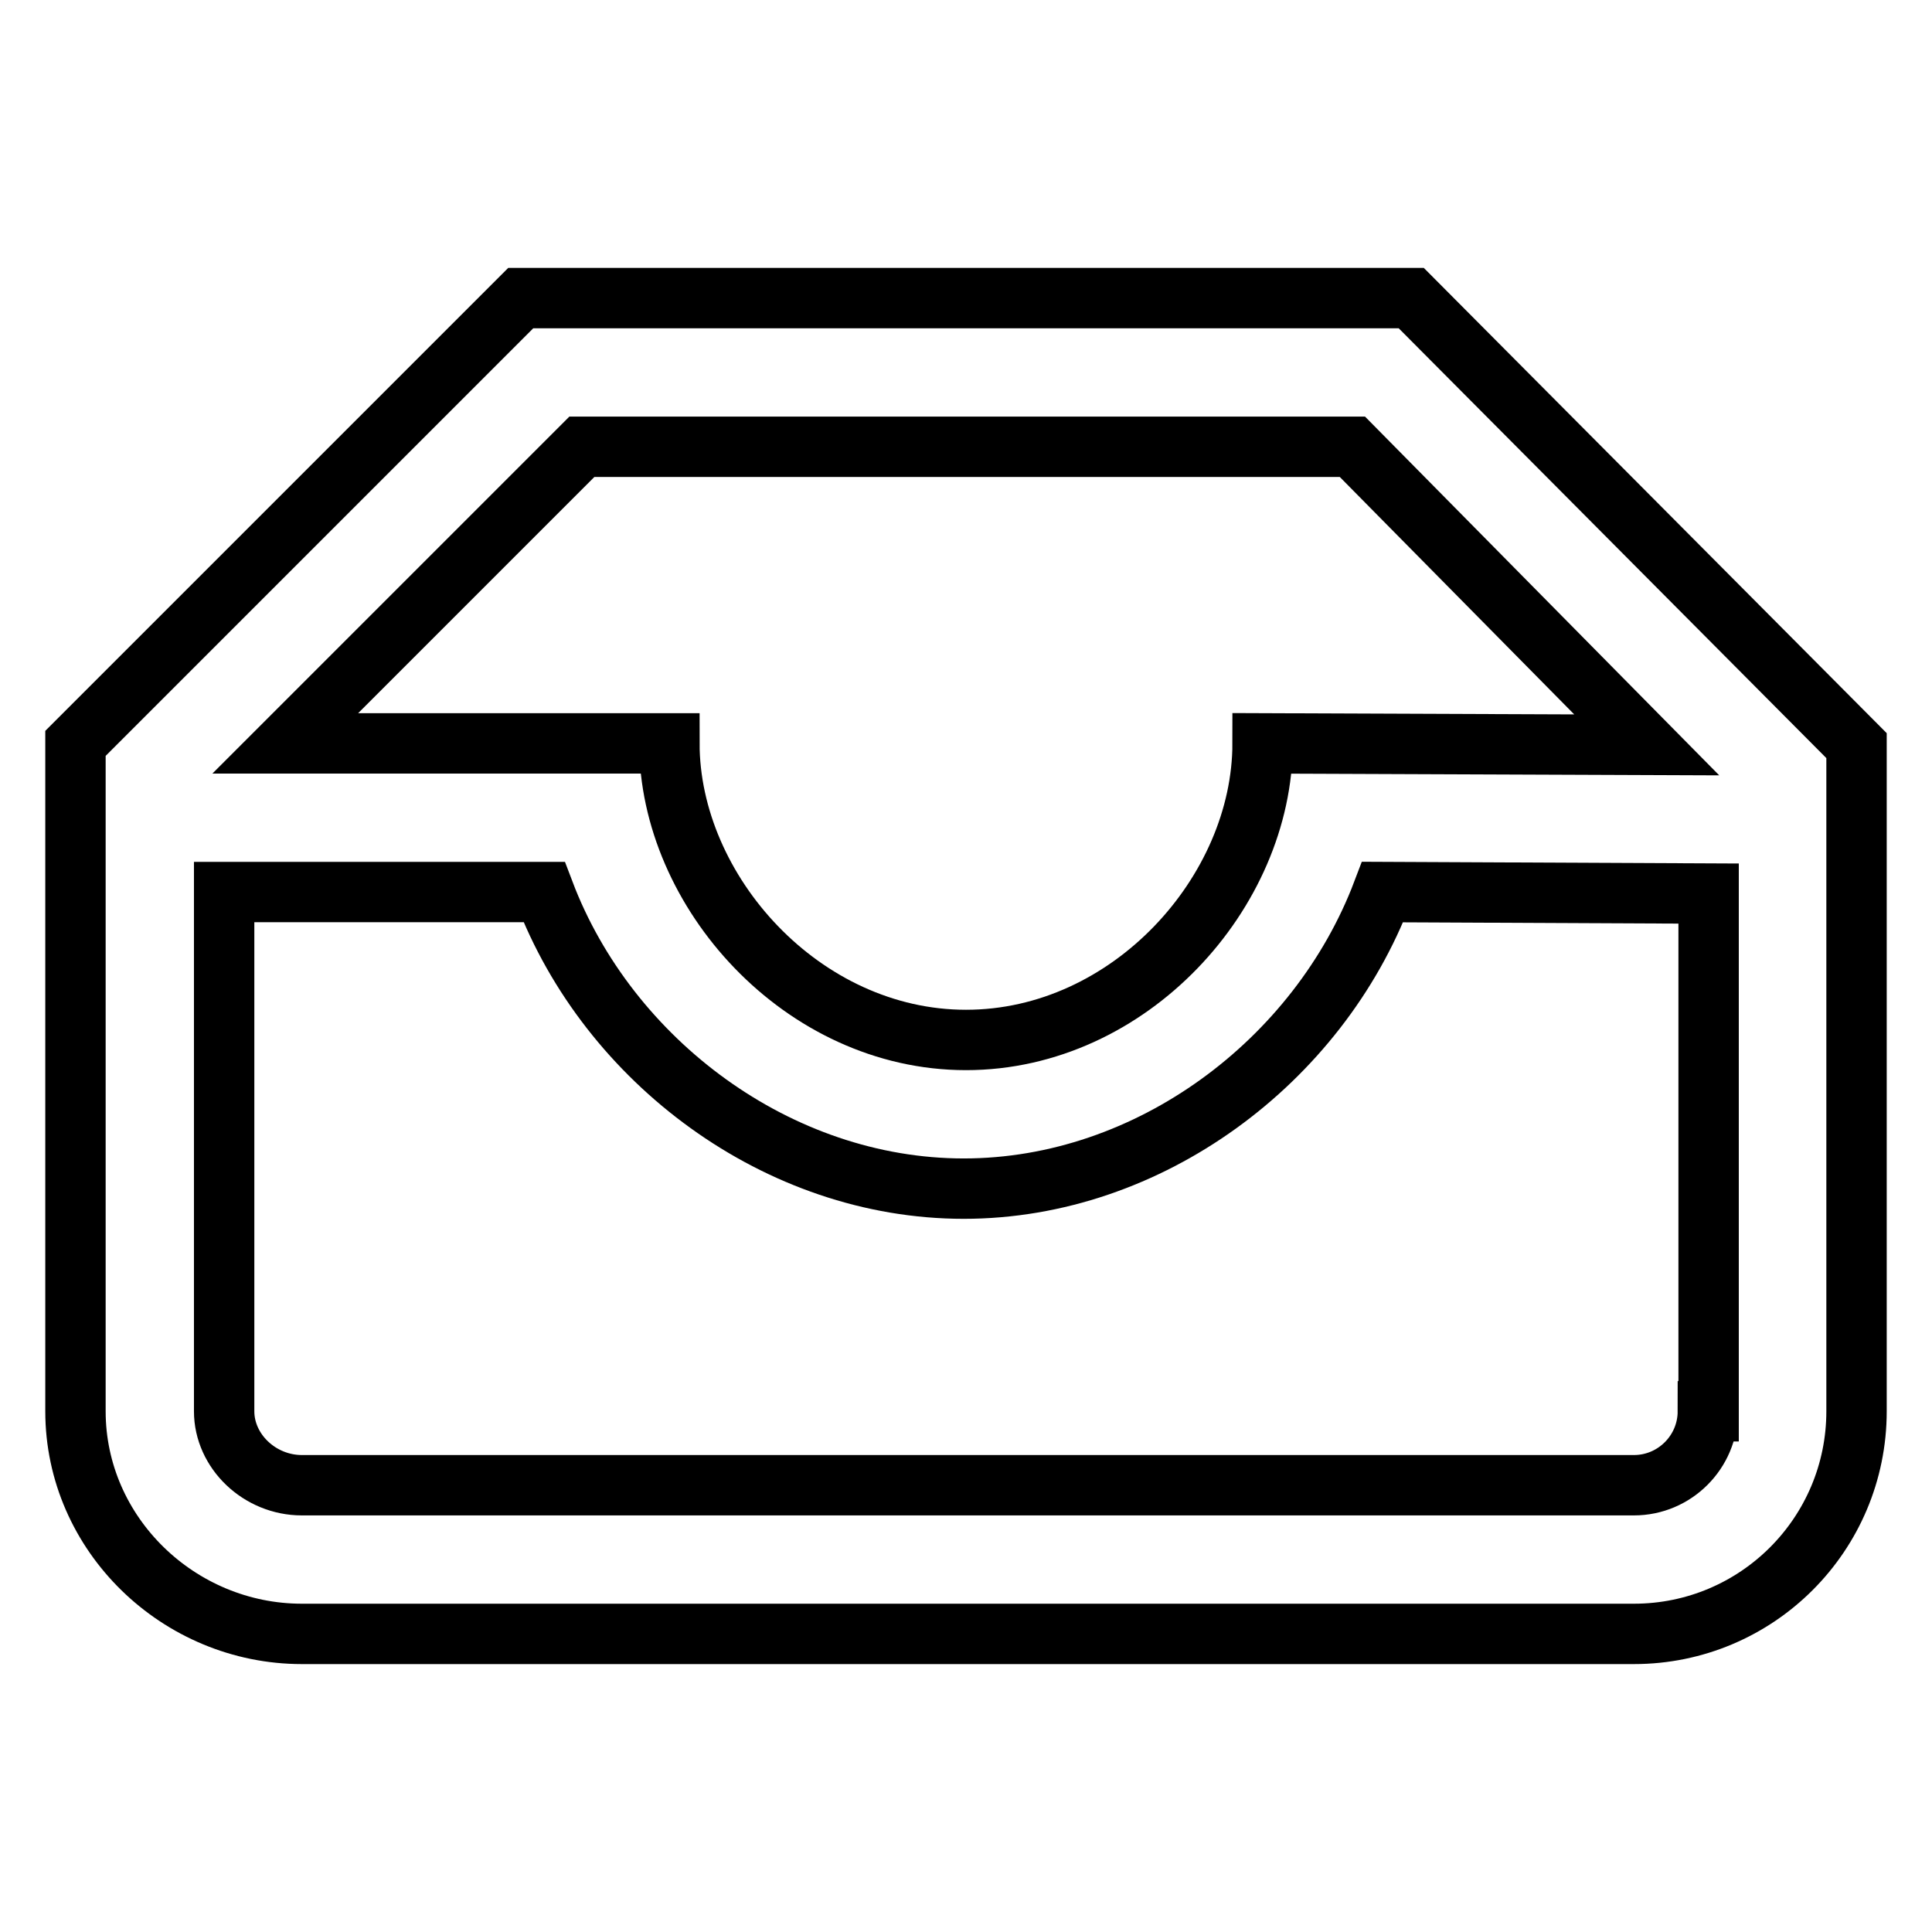
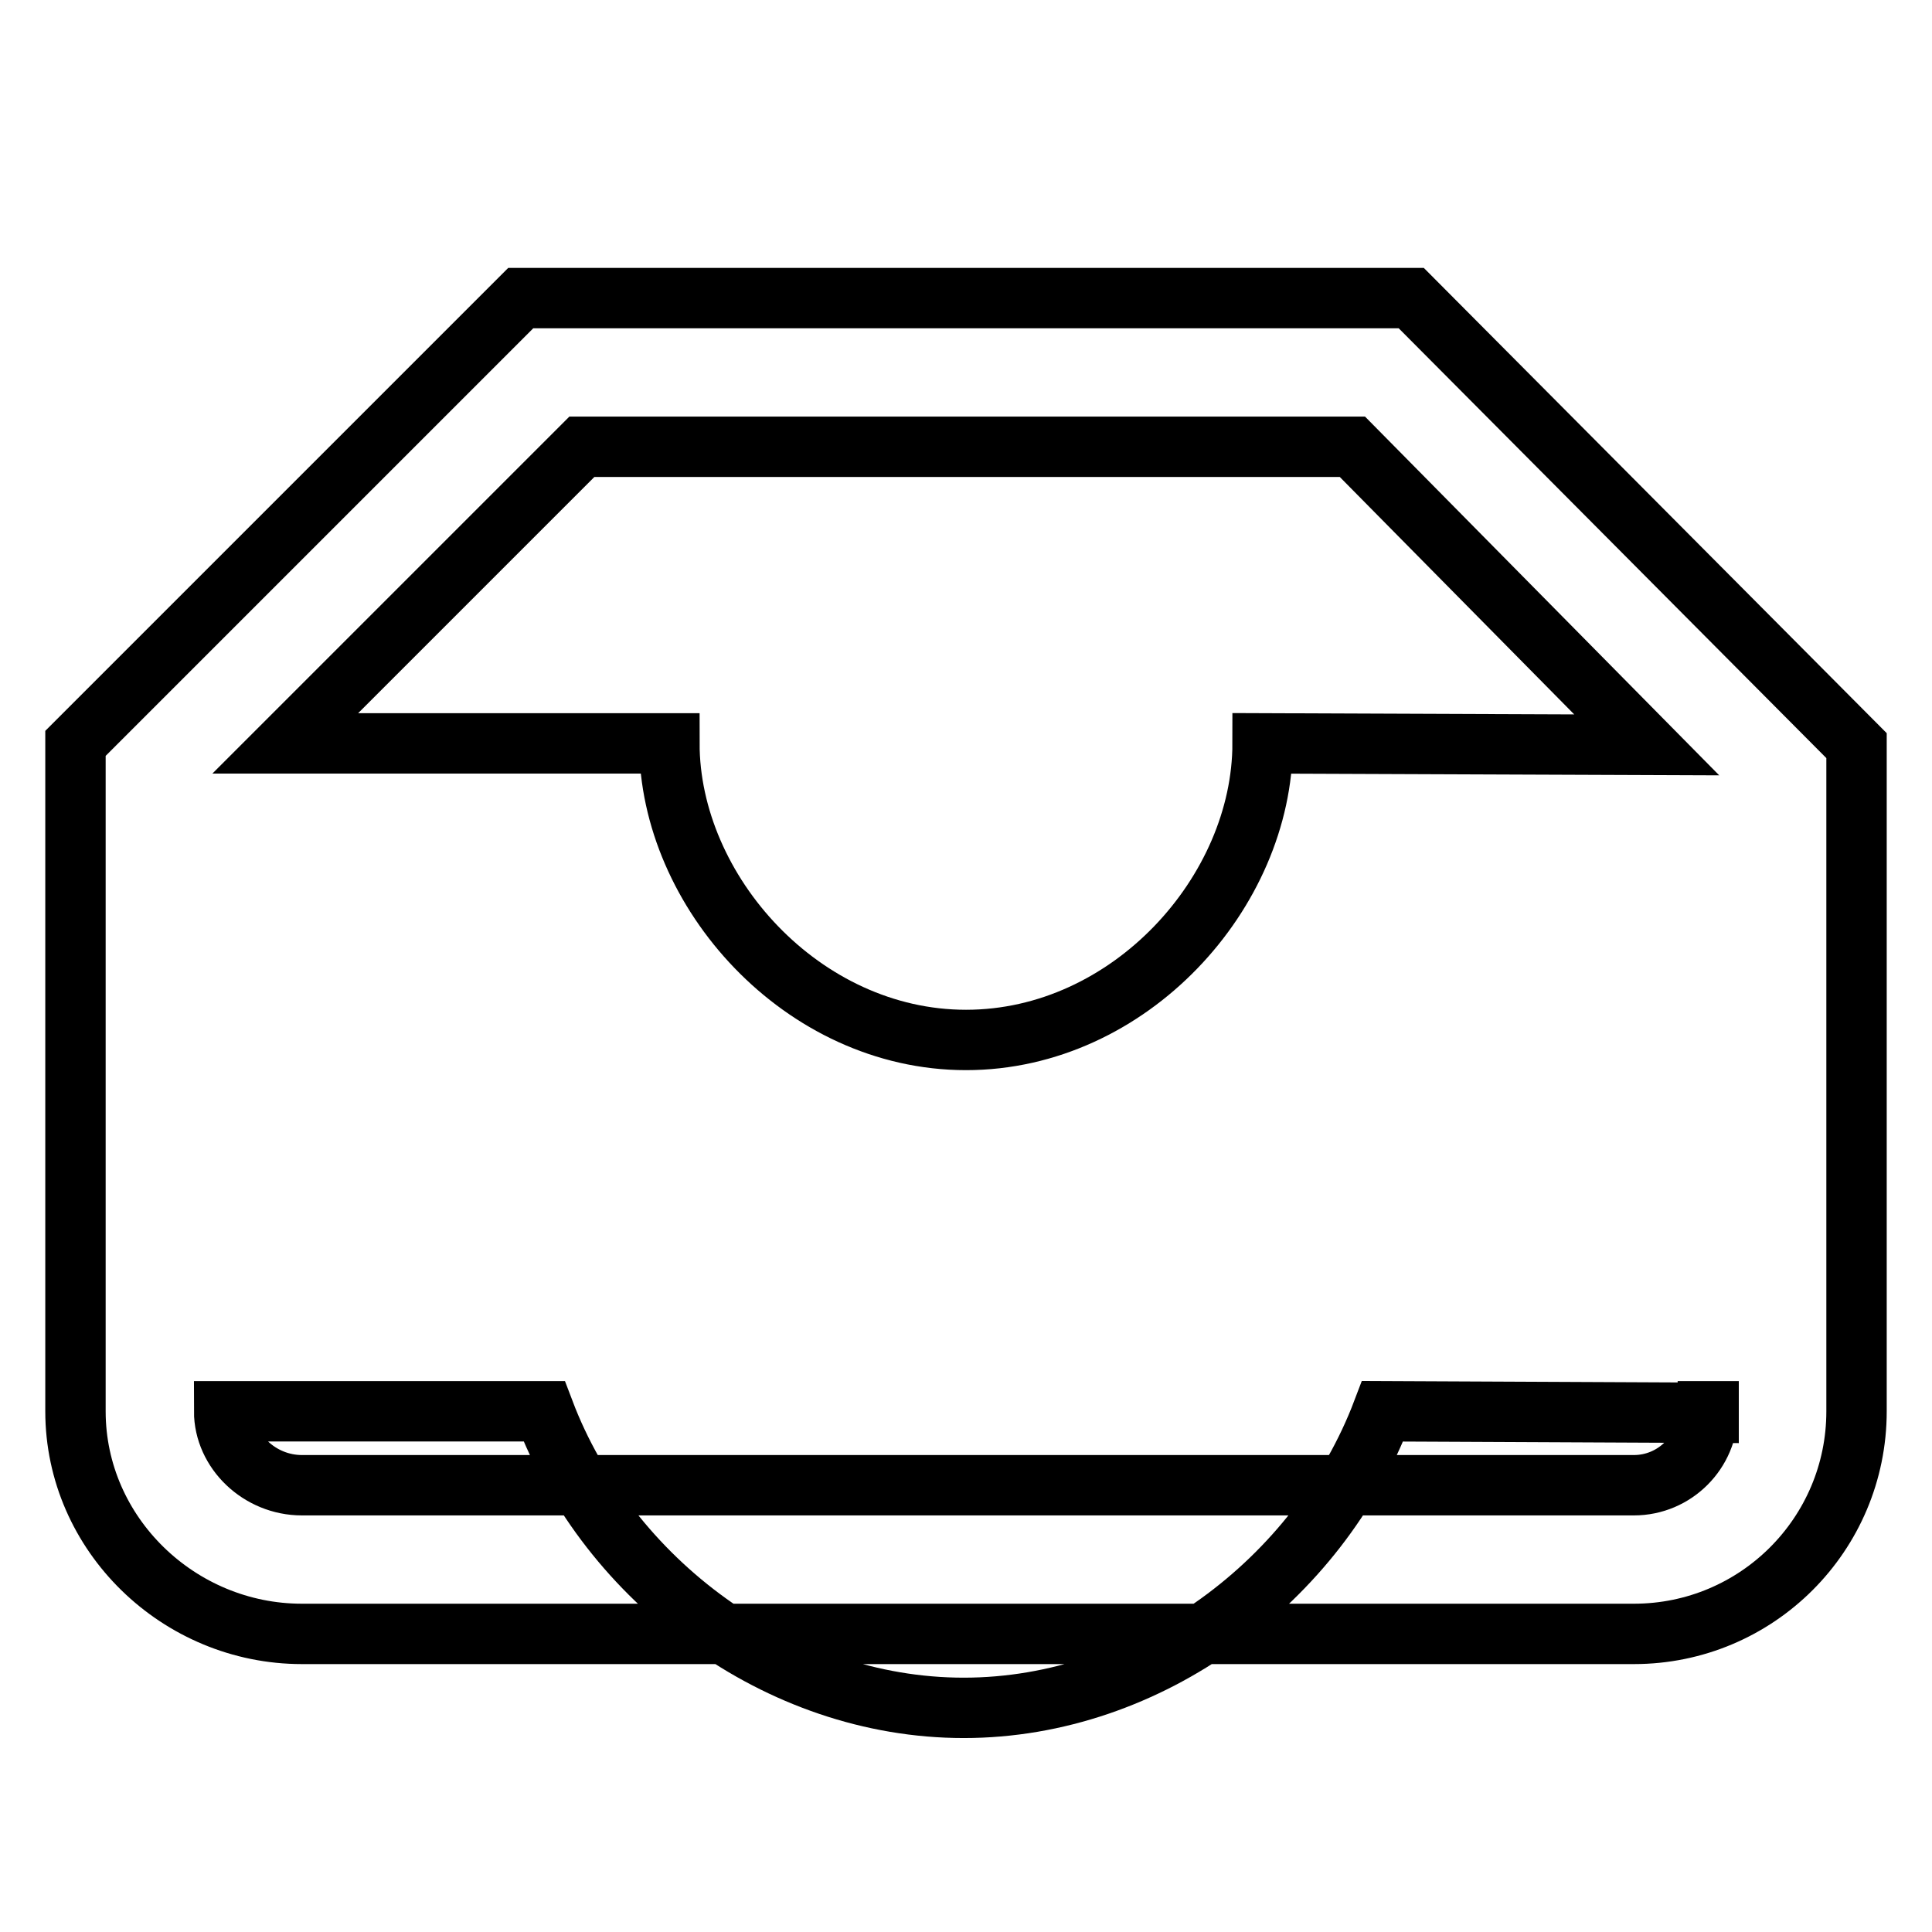
<svg xmlns="http://www.w3.org/2000/svg" version="1.1" x="0px" y="0px" viewBox="0 0 256 256" enable-background="new 0 0 256 256" xml:space="preserve">
  <g>
-     <path stroke-width="8" fill-opacity="0" stroke="#000000" d="M187,39.5H69l-59,59V187c0,16.3,13.7,29.5,30,29.5h176.5c16.3,0,29.5-13.2,29.5-29.5V98.8L187,39.5z  M77.1,59.2h102.1l39,39.5l-50.9-0.2c0,19.7-17.6,39.3-39.3,39.3c-21.7,0-39.3-19.7-39.3-39.3H37.8L77.1,59.2z M226.3,187 c0,5.4-4.4,9.8-9.8,9.8H40c-5.6,0-10.3-4.5-10.3-9.8v-68.8h42.4c8.5,22.4,31,39.3,55.6,39.3c24.6,0,47-16.9,55.5-39.3l43.2,0.2V187 z" />
+     <path stroke-width="8" fill-opacity="0" stroke="#000000" d="M187,39.5H69l-59,59V187c0,16.3,13.7,29.5,30,29.5h176.5c16.3,0,29.5-13.2,29.5-29.5V98.8L187,39.5z  M77.1,59.2h102.1l39,39.5l-50.9-0.2c0,19.7-17.6,39.3-39.3,39.3c-21.7,0-39.3-19.7-39.3-39.3H37.8L77.1,59.2z M226.3,187 c0,5.4-4.4,9.8-9.8,9.8H40c-5.6,0-10.3-4.5-10.3-9.8h42.4c8.5,22.4,31,39.3,55.6,39.3c24.6,0,47-16.9,55.5-39.3l43.2,0.2V187 z" />
  </g>
</svg>